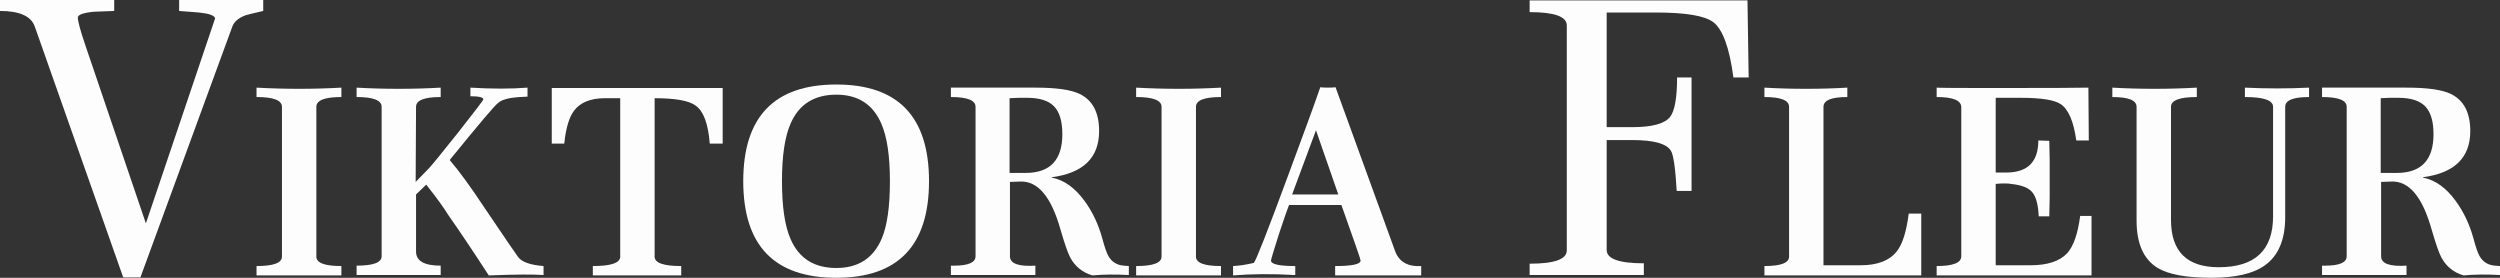
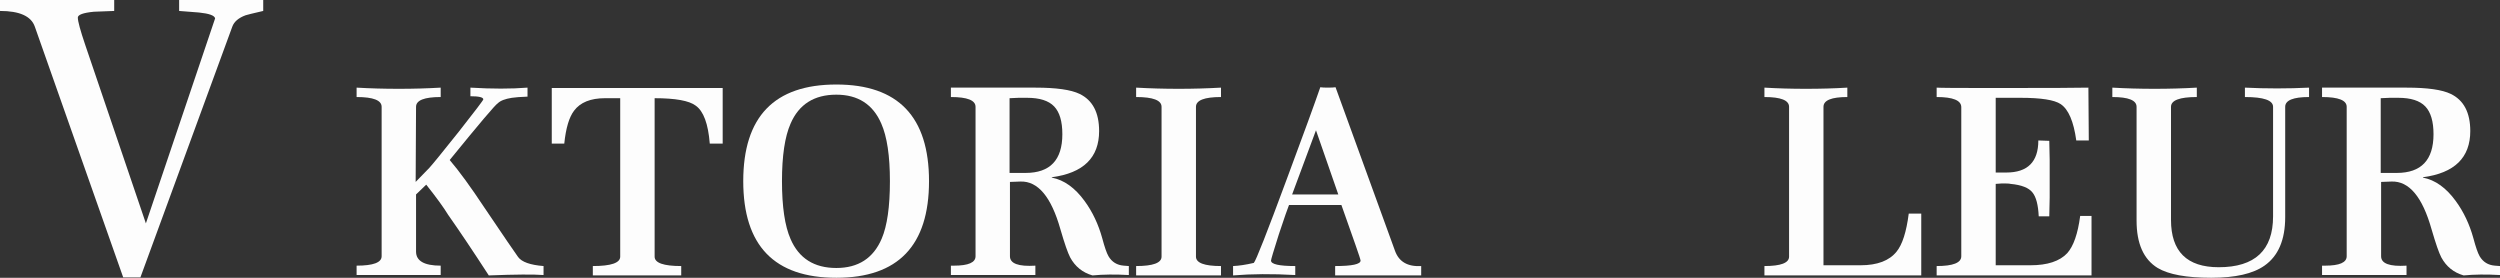
<svg xmlns="http://www.w3.org/2000/svg" width="153" height="17" viewBox="0 0 153 17" fill="none">
  <rect x="0" y="0" width="153" height="17" fill="#333333" stroke="none" />
  <path d="M16.109 0.67C15.486 0.814 15.127 0.902 15.031 0.934C14.601 1.093 14.329 1.325 14.218 1.628L8.593 16.976H7.54L2.13 1.628C1.907 0.99 1.197 0.67 0 0.67V0H6.989V0.67C6.574 0.686 6.159 0.702 5.745 0.718C5.09 0.782 4.763 0.902 4.763 1.077C4.763 1.301 4.915 1.86 5.218 2.754L8.928 13.672L13.165 1.125C13.133 0.95 12.806 0.83 12.183 0.766C11.768 0.734 11.361 0.702 10.963 0.67V0H16.109V0.67Z" fill="#FDFDFD" />
-   <path d="M20.893 16.856C20.893 16.856 20.128 16.856 18.596 16.856H15.699V16.282C16.737 16.282 17.255 16.09 17.255 15.707V6.537C17.255 6.138 16.737 5.938 15.699 5.938V5.363C16.545 5.411 17.415 5.435 18.308 5.435C19.186 5.435 20.048 5.411 20.893 5.363V5.938C19.872 5.938 19.361 6.138 19.361 6.537V15.707C19.361 16.09 19.872 16.282 20.893 16.282V16.856Z" fill="#FDFDFD" />
  <path d="M33.265 16.832C32.659 16.785 31.542 16.793 29.914 16.856C28.941 15.356 28.111 14.119 27.425 13.145C27.154 12.698 26.707 12.084 26.085 11.301L25.462 11.9V15.396C25.462 15.97 25.965 16.258 26.97 16.258V16.832C26.97 16.832 26.108 16.832 24.385 16.832C22.678 16.832 21.824 16.832 21.824 16.832V16.258C22.845 16.258 23.356 16.066 23.356 15.683V6.537C23.356 6.138 22.845 5.938 21.824 5.938V5.363C22.638 5.411 23.5 5.435 24.409 5.435C25.303 5.435 26.156 5.411 26.97 5.363V5.938C25.965 5.938 25.462 6.138 25.462 6.537L25.438 11.134C25.646 10.926 25.925 10.639 26.276 10.272C26.468 10.064 27.066 9.33 28.071 8.069C29.076 6.792 29.579 6.13 29.579 6.082C29.579 5.954 29.316 5.89 28.789 5.89V5.363C30.114 5.443 31.279 5.443 32.284 5.363V5.914C31.853 5.93 31.534 5.954 31.326 5.986C30.912 6.05 30.624 6.162 30.465 6.321C30.321 6.401 29.34 7.558 27.521 9.793C28.095 10.463 28.805 11.437 29.651 12.714C30.848 14.486 31.534 15.492 31.709 15.731C31.933 16.034 32.451 16.218 33.265 16.282V16.832Z" fill="#FDFDFD" />
  <path d="M44.228 8.787H43.438C43.342 7.574 43.055 6.8 42.576 6.465C42.177 6.162 41.34 6.01 40.063 6.01V15.707C40.063 16.09 40.605 16.282 41.691 16.282V16.856C41.691 16.856 40.789 16.856 38.986 16.856C37.183 16.856 36.281 16.856 36.281 16.856V16.282C37.398 16.282 37.957 16.09 37.957 15.707V6.01H37.023C36.145 6.01 35.515 6.265 35.132 6.776C34.829 7.175 34.63 7.846 34.534 8.787H33.768V5.387H44.228V8.787Z" fill="#FDFDFD" />
  <path d="M56.856 11.086C56.856 15.029 54.965 17 51.184 17C47.386 17 45.487 15.029 45.487 11.086C45.487 7.143 47.386 5.172 51.184 5.172C54.965 5.172 56.856 7.143 56.856 11.086ZM54.463 11.086C54.463 9.538 54.287 8.364 53.936 7.566C53.426 6.385 52.508 5.794 51.184 5.794C49.827 5.794 48.894 6.385 48.383 7.566C48.032 8.364 47.857 9.538 47.857 11.086C47.857 12.65 48.032 13.832 48.383 14.63C48.894 15.811 49.827 16.401 51.184 16.401C52.524 16.401 53.45 15.803 53.96 14.606C54.295 13.823 54.463 12.65 54.463 11.086Z" fill="#FDFDFD" />
  <path d="M69.085 16.832C68.256 16.785 67.514 16.793 66.859 16.856C66.253 16.681 65.798 16.314 65.495 15.755C65.352 15.484 65.152 14.909 64.897 14.031C64.338 12.052 63.525 11.078 62.455 11.11L61.809 11.134V15.683C61.809 16.13 62.328 16.322 63.365 16.258V16.832C63.365 16.832 62.487 16.832 60.732 16.832C59.041 16.832 58.195 16.832 58.195 16.832V16.258H58.386C59.264 16.258 59.703 16.066 59.703 15.683V6.537C59.703 6.138 59.2 5.938 58.195 5.938V5.363C58.195 5.363 59.918 5.363 63.365 5.363C64.641 5.363 65.543 5.491 66.07 5.746C66.868 6.13 67.266 6.888 67.266 8.021C67.266 9.649 66.301 10.591 64.37 10.847V10.87C65.12 11.014 65.79 11.493 66.381 12.307C66.859 12.961 67.219 13.72 67.458 14.582C67.602 15.124 67.729 15.492 67.841 15.683C68.048 16.034 68.359 16.226 68.774 16.258L69.085 16.282V16.832ZM65.016 8.213C65.016 7.431 64.849 6.864 64.514 6.513C64.179 6.162 63.628 5.986 62.862 5.986C62.751 5.986 62.575 5.986 62.336 5.986C62.096 6.002 61.913 6.01 61.785 6.01V10.583H62.767C64.266 10.583 65.016 9.793 65.016 8.213Z" fill="#FDFDFD" />
  <path d="M74.725 16.856C74.725 16.856 73.959 16.856 72.427 16.856H69.531V16.282C70.568 16.282 71.087 16.09 71.087 15.707V6.537C71.087 6.138 70.568 5.938 69.531 5.938V5.363C70.377 5.411 71.246 5.435 72.14 5.435C73.017 5.435 73.879 5.411 74.725 5.363V5.938C73.704 5.938 73.193 6.138 73.193 6.537V15.707C73.193 16.09 73.704 16.282 74.725 16.282V16.856Z" fill="#FDFDFD" />
  <path d="M86.977 16.856C86.977 16.856 86.147 16.856 84.488 16.856C82.637 16.856 81.711 16.856 81.711 16.856V16.282C82.749 16.282 83.267 16.17 83.267 15.947C83.267 15.899 83.163 15.579 82.956 14.989L82.094 12.546H78.887C78.807 12.738 78.6 13.337 78.265 14.342C77.945 15.348 77.786 15.883 77.786 15.947C77.786 16.17 78.281 16.282 79.27 16.282V16.832C77.866 16.753 76.597 16.761 75.464 16.856V16.282C75.831 16.266 76.254 16.202 76.733 16.09C76.86 15.962 77.538 14.239 78.767 10.918C79.788 8.173 80.467 6.313 80.802 5.339C80.897 5.355 81.049 5.363 81.257 5.363C81.48 5.363 81.639 5.355 81.735 5.339L85.373 15.348C85.613 16.018 86.147 16.33 86.977 16.282V16.856ZM81.903 11.9L80.538 7.973L79.078 11.9H81.903Z" fill="#FDFDFD" />
-   <path d="M107.018 4.741H106.084C105.845 2.937 105.438 1.812 104.864 1.365C104.353 0.966 103.18 0.766 101.345 0.766H98.329V7.782H99.885C101.098 7.782 101.872 7.574 102.207 7.159C102.494 6.792 102.638 5.986 102.638 4.741H103.523V11.684H102.614C102.534 10.28 102.414 9.458 102.255 9.218C101.983 8.787 101.202 8.572 99.909 8.572H98.329V15.3C98.329 15.843 99.087 16.114 100.603 16.114V16.832H93.614V16.138C95.13 16.138 95.888 15.867 95.888 15.324V1.556C95.888 1.014 95.13 0.742 93.614 0.742V0.024H106.946L107.018 4.741Z" fill="#FDFDFD" />
  <path d="M117.581 16.856C117.581 16.856 115.754 16.856 112.1 16.856C109.355 16.856 107.983 16.856 107.983 16.856V16.282C108.988 16.282 109.491 16.09 109.491 15.707V6.537C109.491 6.138 108.988 5.938 107.983 5.938V5.363C108.781 5.411 109.627 5.435 110.52 5.435C111.43 5.435 112.276 5.411 113.057 5.363V5.938C112.084 5.938 111.597 6.138 111.597 6.537V16.234H113.871C114.892 16.234 115.627 15.954 116.073 15.396C116.424 14.965 116.672 14.191 116.815 13.073H117.581V16.856Z" fill="#FDFDFD" />
  <path d="M128.001 16.856C128.001 16.856 126.206 16.856 122.616 16.856C119.887 16.856 118.523 16.856 118.523 16.856V16.282C119.528 16.282 120.031 16.082 120.031 15.683V6.561C120.031 6.146 119.528 5.938 118.523 5.938V5.363C118.698 5.379 119.775 5.387 121.754 5.387C125.344 5.387 127.363 5.379 127.81 5.363L127.834 8.596H127.068C126.908 7.431 126.589 6.688 126.11 6.369C125.727 6.114 124.914 5.986 123.669 5.986H122.137V10.559C122.568 10.559 122.783 10.559 122.783 10.559C124.092 10.559 124.746 9.905 124.746 8.596L125.416 8.62C125.416 8.875 125.424 9.258 125.44 9.769C125.44 10.28 125.44 10.671 125.44 10.942C125.44 11.198 125.44 11.581 125.44 12.091C125.424 12.602 125.416 12.985 125.416 13.241H124.77C124.738 12.539 124.61 12.052 124.387 11.78C124.164 11.493 123.717 11.317 123.047 11.254C122.999 11.238 122.911 11.23 122.783 11.23C122.719 11.23 122.616 11.23 122.472 11.23C122.329 11.245 122.217 11.254 122.137 11.254V16.234H124.267C125.305 16.234 126.054 15.986 126.517 15.492C126.9 15.061 127.164 14.302 127.307 13.217H128.001V16.856Z" fill="#FDFDFD" />
  <path d="M141.314 5.938C140.341 5.938 139.854 6.138 139.854 6.537V13.289C139.854 14.678 139.431 15.667 138.585 16.258C137.883 16.753 136.798 17 135.33 17C133.814 17 132.721 16.8 132.051 16.401C131.189 15.875 130.758 14.909 130.758 13.504V6.537C130.758 6.138 130.264 5.938 129.275 5.938V5.363C130.104 5.411 130.966 5.435 131.86 5.435C132.753 5.435 133.615 5.411 134.445 5.363V5.938C133.391 5.938 132.865 6.138 132.865 6.537V13.456C132.865 15.388 133.838 16.354 135.785 16.354C138.003 16.354 139.112 15.316 139.112 13.241V6.537C139.112 6.138 138.538 5.938 137.389 5.938V5.363C138.027 5.395 138.681 5.411 139.351 5.411C140.022 5.411 140.676 5.395 141.314 5.363V5.938Z" fill="#FDFDFD" />
  <path d="M153 16.832C152.17 16.785 151.428 16.793 150.774 16.856C150.168 16.681 149.713 16.314 149.41 15.755C149.266 15.484 149.067 14.909 148.811 14.031C148.253 12.052 147.439 11.078 146.37 11.11L145.724 11.134V15.683C145.724 16.13 146.242 16.322 147.279 16.258V16.832C147.279 16.832 146.402 16.832 144.647 16.832C142.955 16.832 142.109 16.832 142.109 16.832V16.258H142.301C143.178 16.258 143.617 16.066 143.617 15.683V6.537C143.617 6.138 143.115 5.938 142.109 5.938V5.363C142.109 5.363 143.833 5.363 147.279 5.363C148.556 5.363 149.458 5.491 149.984 5.746C150.782 6.13 151.181 6.888 151.181 8.021C151.181 9.649 150.216 10.591 148.285 10.847V10.87C149.035 11.014 149.705 11.493 150.295 12.307C150.774 12.961 151.133 13.72 151.372 14.582C151.516 15.124 151.644 15.492 151.755 15.683C151.963 16.034 152.274 16.226 152.689 16.258L153 16.282V16.832ZM148.931 8.213C148.931 7.431 148.763 6.864 148.428 6.513C148.093 6.162 147.543 5.986 146.777 5.986C146.665 5.986 146.49 5.986 146.25 5.986C146.011 6.002 145.827 6.01 145.7 6.01V10.583H146.681C148.181 10.583 148.931 9.793 148.931 8.213Z" fill="#FDFDFD" />
</svg>